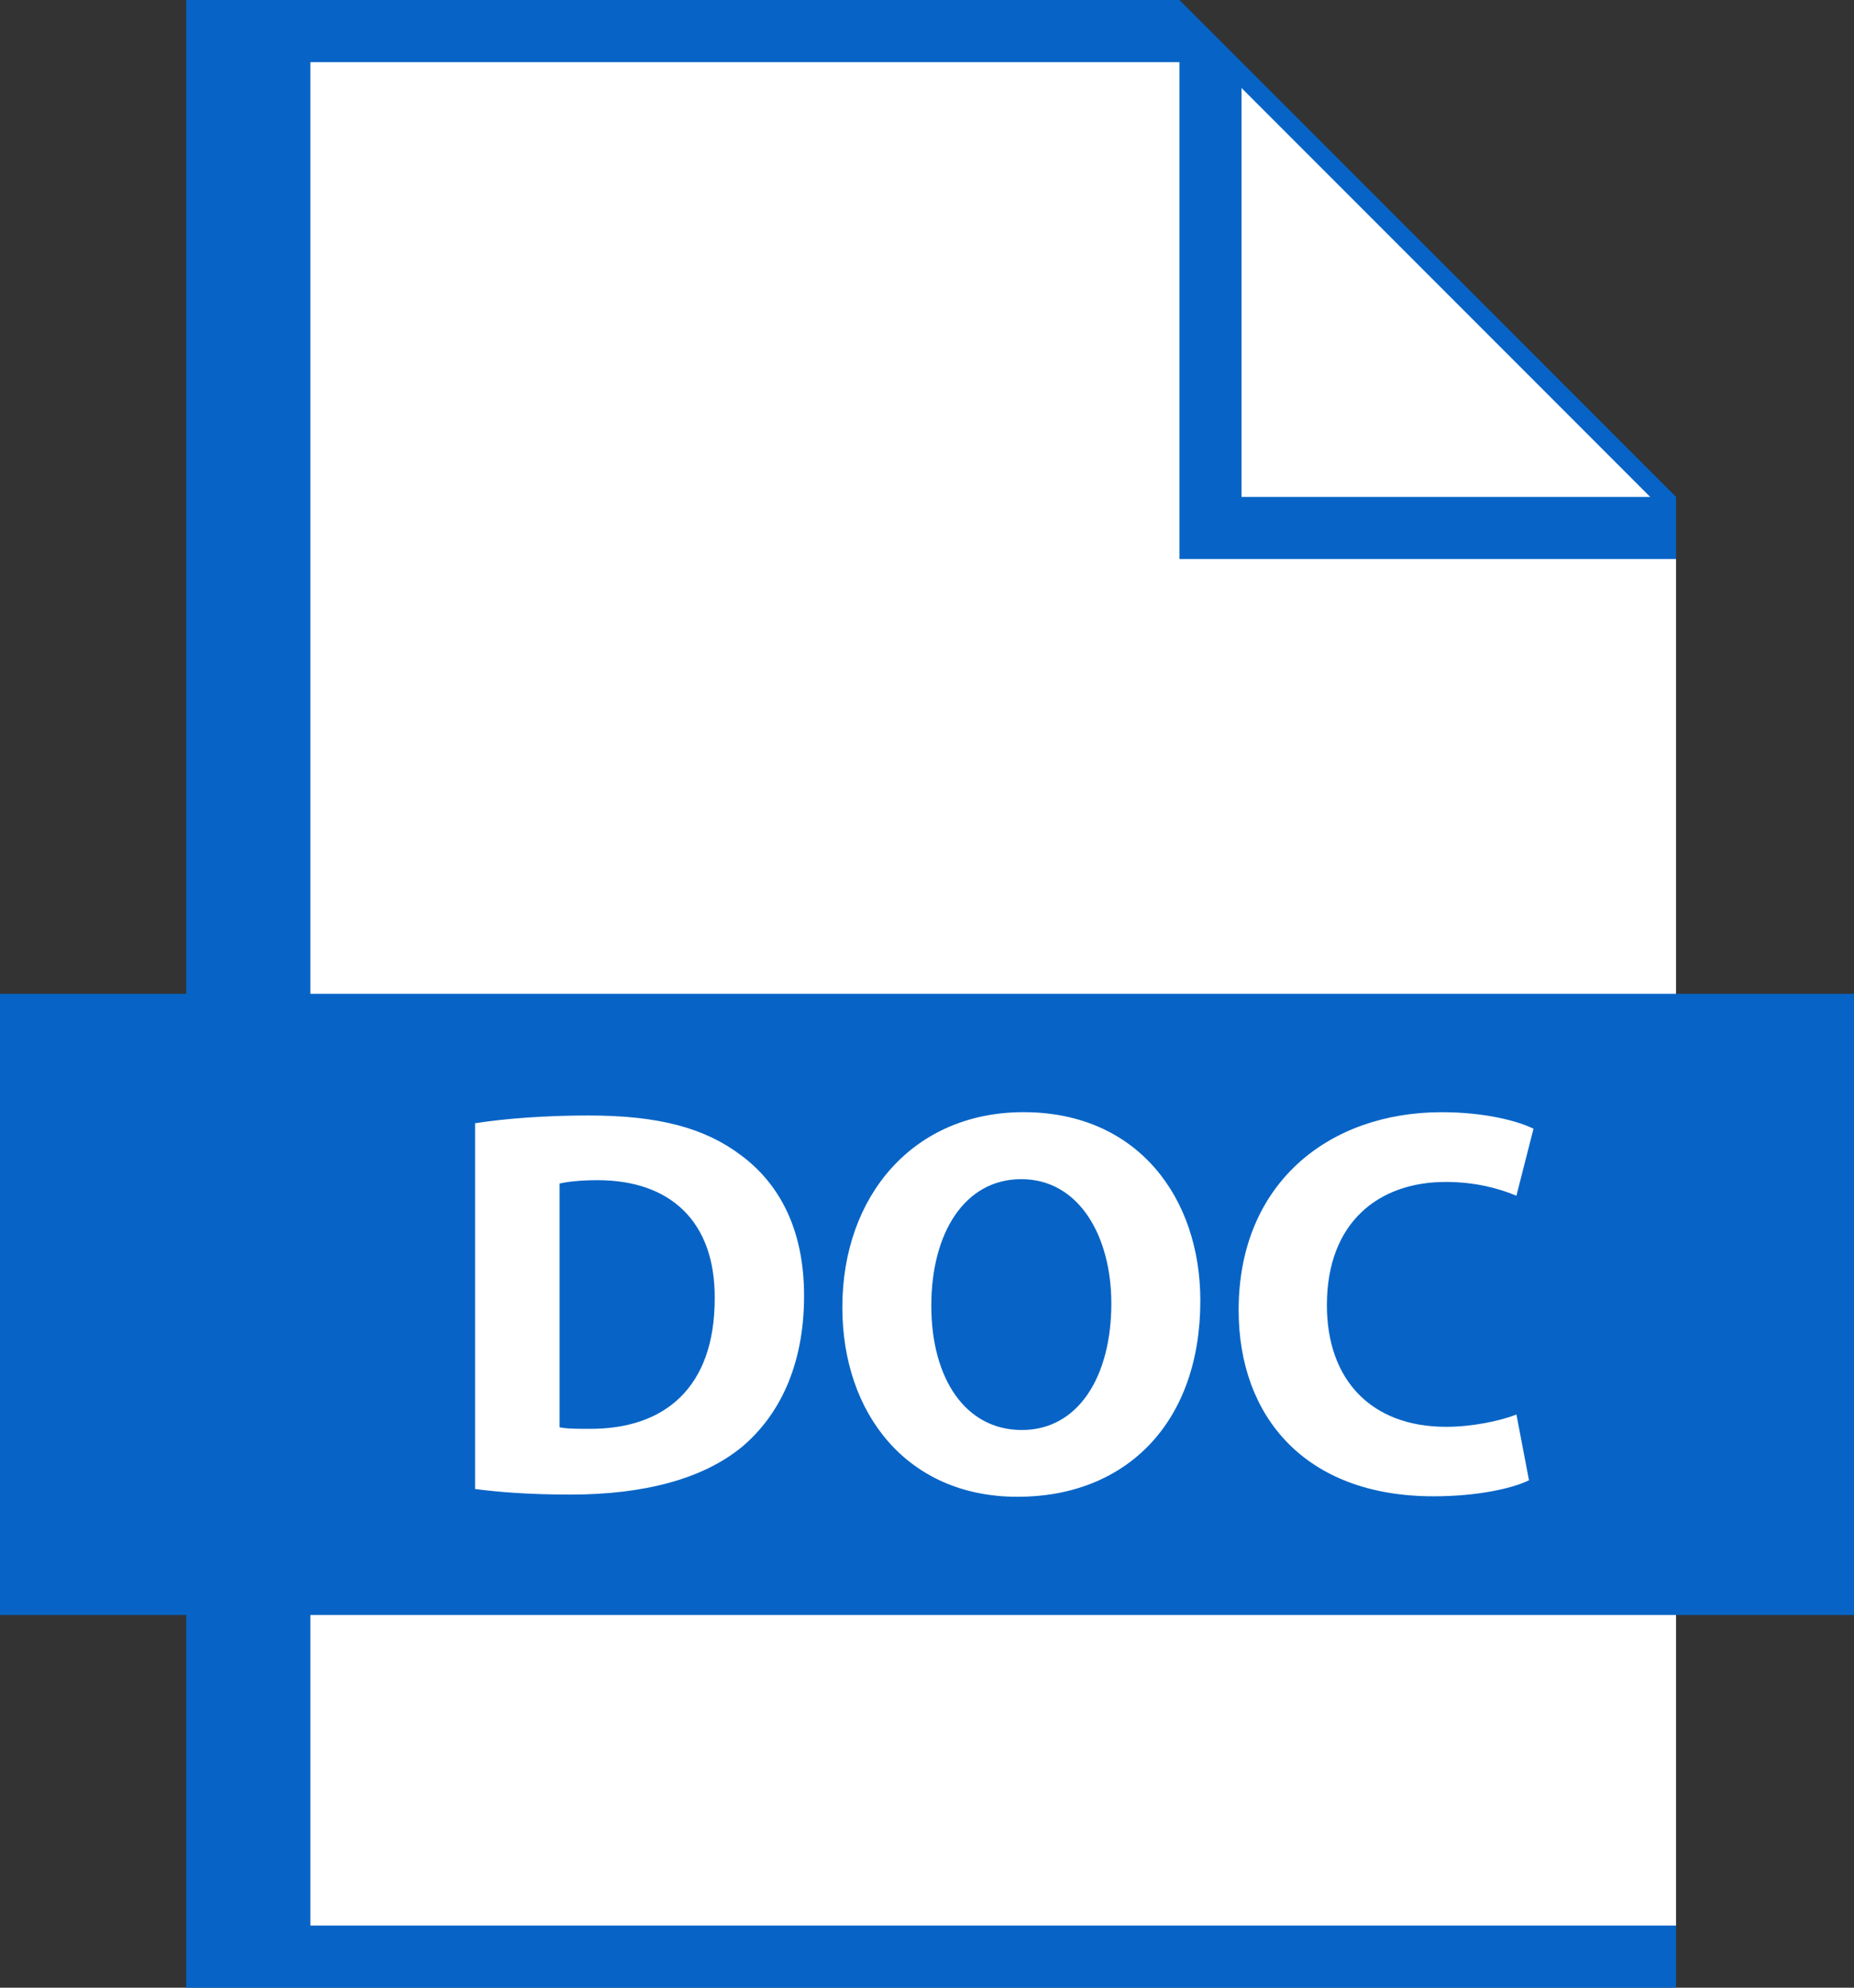
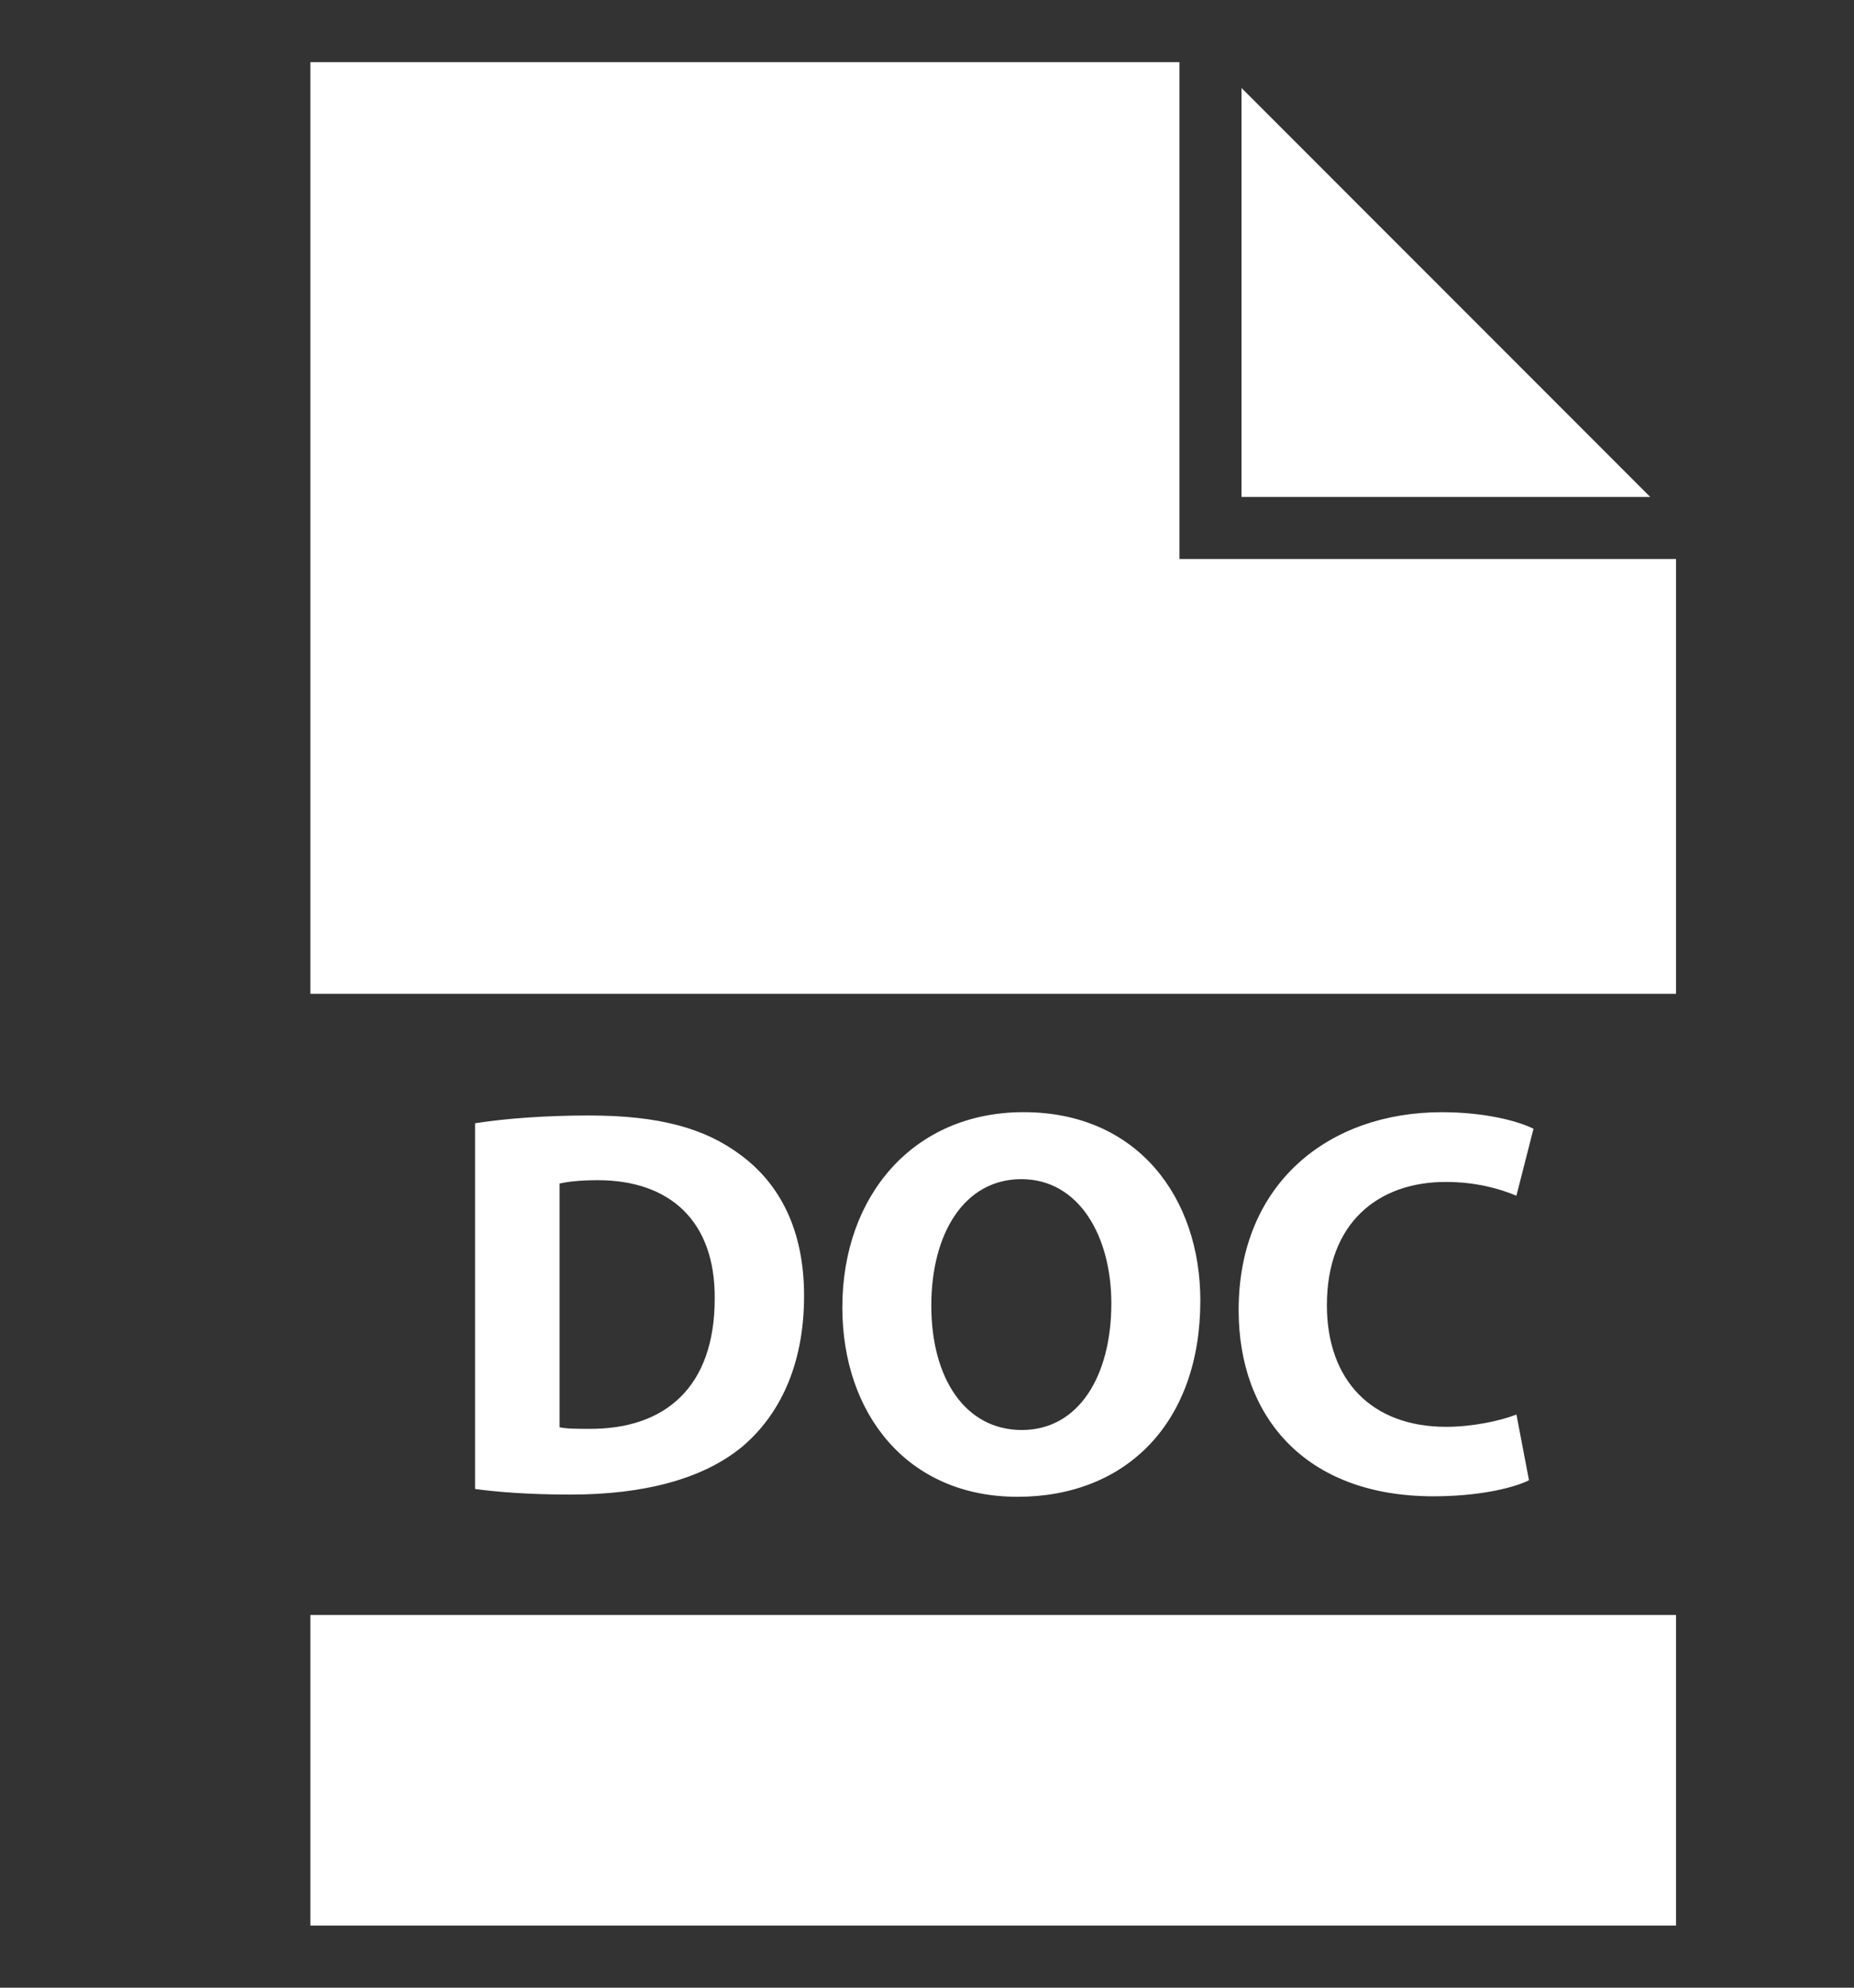
<svg xmlns="http://www.w3.org/2000/svg" xmlns:xlink="http://www.w3.org/1999/xlink" version="1.1" id="Layer_1" x="0px" y="0px" width="56px" height="60px" viewBox="0 0 56 60" enable-background="new 0 0 56 60" xml:space="preserve">
  <rect x="0" y="0" width="56" height="60" fill="#333333" stroke="none" />
  <g>
    <defs>
-       <rect id="SVGID_1_" width="56" height="60" />
-     </defs>
+       </defs>
    <clipPath id="SVGID_2_">
      <use xlink:href="#SVGID_1_" overflow="visible" />
    </clipPath>
    <g clip-path="url(#SVGID_2_)">
-       <path fill="#0764C6" d="M56.25,30h-5.625V15l-15-15h-30v30H0v18.75h5.625V60h45V48.75h5.625V30" />
-     </g>
+       </g>
  </g>
  <path fill="#FFFFFF" d="M9.375,58.125h41.25V48.75H9.375V58.125z M37.5,2.656V15h12.344L37.5,2.656z M35.625,16.875v-15H9.375V30  h41.25V16.875H35.625z M36.256,39.26c0-3.098-1.887-5.688-5.34-5.688c-3.322,0-5.473,2.521-5.473,5.891  c0,3.203,1.953,5.719,5.292,5.719C34.016,45.182,36.256,42.947,36.256,39.26z M28.13,39.412c0-2.184,1-3.818,2.719-3.818  c1.75,0,2.719,1.734,2.719,3.75c0,2.188-0.984,3.822-2.703,3.822C29.162,43.166,28.13,41.615,28.13,39.412z M24.287,39.115  c0-1.99-0.734-3.371-1.901-4.24c-1.083-0.818-2.469-1.203-4.604-1.203c-1.281,0-2.5,0.088-3.432,0.234v11.041  c0.635,0.084,1.567,0.168,2.885,0.168c2.203,0,4-0.465,5.188-1.449C23.505,42.75,24.287,41.266,24.287,39.115z M17.781,43.131  c-0.313,0-0.667,0-0.88-0.047v-7.359c0.214-0.047,0.583-0.1,1.151-0.1c2.182,0,3.552,1.234,3.536,3.572  C21.588,41.881,20.083,43.15,17.781,43.131z M43.666,35.678c0.902,0,1.615,0.197,2.137,0.416l0.516-2.021  c-0.453-0.229-1.453-0.5-2.771-0.5c-3.4,0-6.135,2.137-6.135,5.975c0,3.203,2,5.619,5.885,5.619c1.369,0,2.416-0.25,2.885-0.484  l-0.379-1.984c-0.506,0.199-1.355,0.371-2.121,0.371c-2.27,0-3.604-1.422-3.604-3.672C40.078,36.896,41.646,35.678,43.666,35.678" />
</svg>